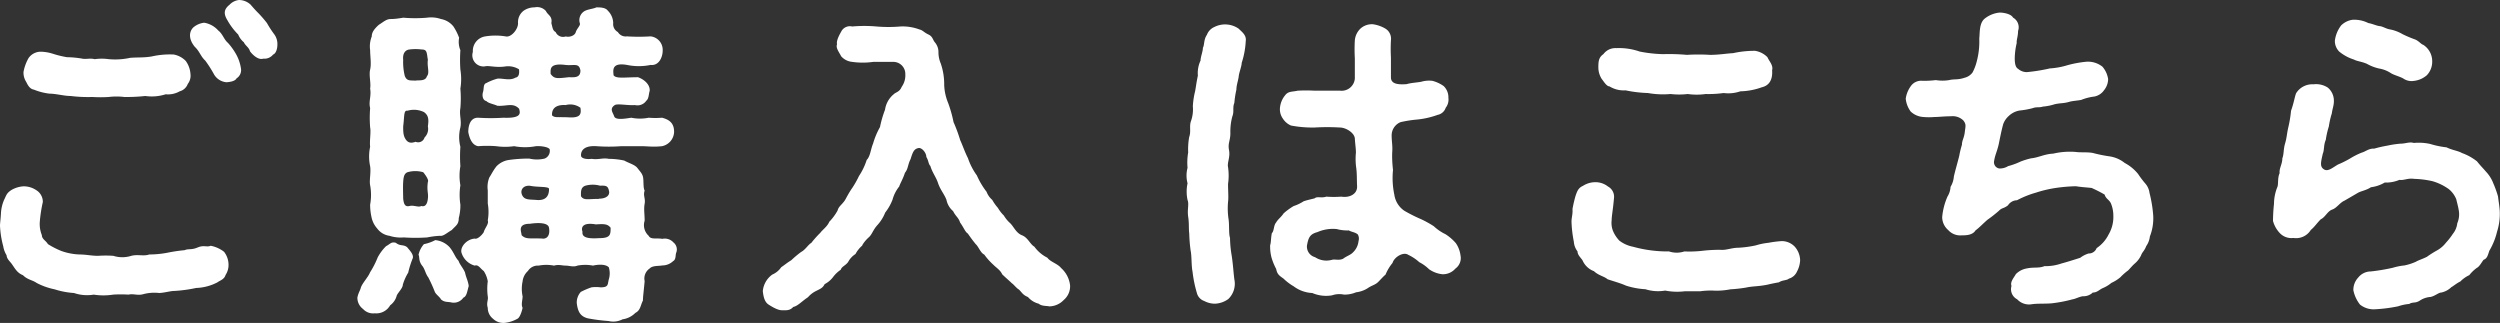
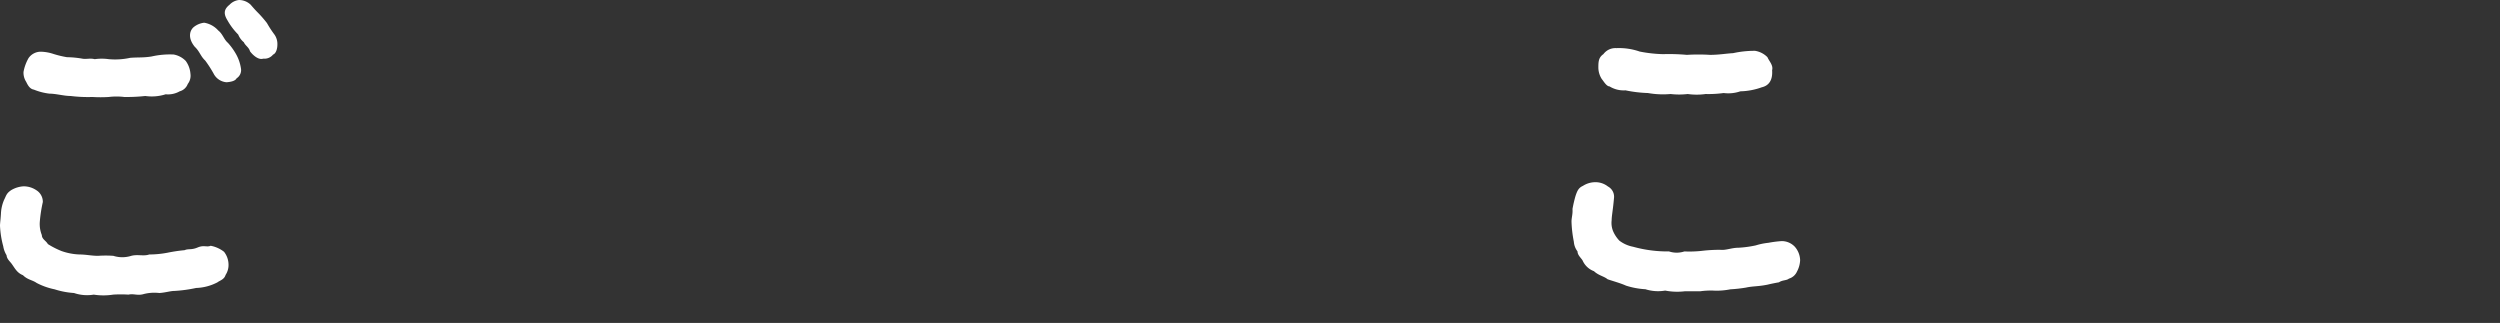
<svg xmlns="http://www.w3.org/2000/svg" viewBox="0 0 278.41 35.96">
  <rect x="0" y="0" width="278.41" height="35.96" fill="#333333" stroke="none" />
  <defs>
    <style>.cls-1{fill:#fff;}</style>
  </defs>
  <g id="レイヤー_2" data-name="レイヤー 2">
    <g id="SP">
      <path class="cls-1" d="M25.45,29.46a2,2,0,0,1-.33,1.16c-.15.52-.67.63-.9.82a5.55,5.55,0,0,1-2.38.63,15.63,15.63,0,0,1-2.42.33c-.45,0-1,.19-1.68.23a4.82,4.82,0,0,0-1.71.11c-.71.22-1.12-.07-1.72.07a13.42,13.42,0,0,0-1.71,0,6.86,6.86,0,0,1-2.16,0,4.49,4.49,0,0,1-2.2-.18,8.92,8.92,0,0,1-2.16-.41,7.6,7.6,0,0,1-2-.71c-.48-.34-1-.34-1.52-.86-.64-.26-.86-.7-1.23-1.23-.23-.33-.56-.55-.6-1a2.71,2.71,0,0,1-.37-1A10.47,10.47,0,0,1,0,25.14c0-.3.08-.78.11-1.45a4.31,4.31,0,0,1,.34-1.42c.26-.52.26-.74.82-1.11a3.06,3.06,0,0,1,1.34-.41,2.52,2.52,0,0,1,1.45.44,1.52,1.52,0,0,1,.71,1.31,15.56,15.56,0,0,0-.34,2.23,3.32,3.32,0,0,0,.23,1.45c0,.45.48.64.67,1a9.15,9.15,0,0,0,1.53.78,6.74,6.74,0,0,0,2,.38c.71,0,1.34.15,2.05.15a12.2,12.2,0,0,1,1.71,0,3.3,3.3,0,0,0,2,0c.74-.19,1.37.07,2-.15a11,11,0,0,0,2-.19,17.69,17.69,0,0,1,1.94-.29c.44-.19.74,0,1.45-.3s1,0,1.45-.19a3.44,3.44,0,0,1,1.49.67A2.35,2.35,0,0,1,25.45,29.46ZM2.92,9.12A1.86,1.86,0,0,1,2.62,8a4.85,4.85,0,0,1,.56-1.53,1.65,1.65,0,0,1,1.41-.71A4.71,4.71,0,0,1,5.93,6a11,11,0,0,0,1.53.37,10.81,10.81,0,0,1,1.64.15c.48.11.89-.07,1.45.07a5.6,5.6,0,0,1,1.57,0,7.89,7.89,0,0,0,2.38-.15c.86-.07,1.45,0,2.38-.15a9.21,9.21,0,0,1,2.46-.22,2.51,2.51,0,0,1,1.34.71,2.77,2.77,0,0,1,.53,1.45,1.49,1.49,0,0,1-.3,1.12,1.33,1.33,0,0,1-.9.82,2.63,2.63,0,0,1-1.56.33,5.08,5.08,0,0,1-2.27.19,19.08,19.08,0,0,1-2.35.11,6.94,6.94,0,0,0-1.71,0,14.52,14.52,0,0,1-1.83,0,15.49,15.49,0,0,1-2.42-.11c-.74,0-1.64-.26-2.35-.26a6.66,6.66,0,0,1-1.75-.45C3.33,9.91,3.1,9.5,2.92,9.12ZM26.83,7.6a1.08,1.08,0,0,1-.48,1.12c-.15.29-.6.4-1.12.44a1.77,1.77,0,0,1-1.38-.85,12.9,12.9,0,0,0-1-1.57c-.52-.48-.6-1-1.16-1.53-.82-1-.56-1.86-.07-2.23a2.26,2.26,0,0,1,1.12-.45,2.68,2.68,0,0,1,1.56.86c.52.41.63,1,1.08,1.38a7,7,0,0,1,.93,1.3A4.63,4.63,0,0,1,26.83,7.6ZM30.89,5c0,.34-.11.93-.48,1.08a1.23,1.23,0,0,1-1.09.45c-.52.18-1.15-.37-1.48-.82-.12-.45-.53-.63-.68-1a2.16,2.16,0,0,1-.63-.86,7.27,7.27,0,0,1-1.19-1.57c-.41-.67-.48-1.19.22-1.75A1.72,1.72,0,0,1,26.61,0a1.9,1.9,0,0,1,1.3.52c.26.3.48.56.82.9s.74.81,1,1.15a11.68,11.68,0,0,0,.85,1.3A1.83,1.83,0,0,1,30.89,5Z" />
-       <path class="cls-1" d="M45.34,27.53c.3.37.71.78.64,1.19a10.58,10.58,0,0,0-.52,1.64,5.75,5.75,0,0,0-.6,1.34c0,.37-.48.82-.67,1.19A1.94,1.94,0,0,1,43.45,34a1.77,1.77,0,0,1-1.72.89,1.51,1.51,0,0,1-1.3-.48,1.55,1.55,0,0,1-.63-1.27c.11-.56.33-.82.4-1.16.23-.55.82-1.15,1-1.63a10,10,0,0,0,.86-1.68A5.06,5.06,0,0,1,43,27.41c.45-.22.56-.52,1.08-.37C44.6,27.45,44.9,27.19,45.34,27.53Zm2.24-1.09a18.84,18.84,0,0,1-2.61,0,4.14,4.14,0,0,1-1.6-.18A2.06,2.06,0,0,1,42,25.44a2.68,2.68,0,0,1-.63-1.27,6.38,6.38,0,0,1-.15-1.38,6,6,0,0,0,0-2.16c-.11-.55.11-1.41,0-2.12a5.2,5.2,0,0,1,0-2.16c-.08-.71.11-1.6,0-2.16a14,14,0,0,1,0-2.16c-.19-.74.15-1.3,0-2.16.11-.63-.15-1.45,0-2.12s0-1.46,0-2.16a3,3,0,0,1,.18-1.53c0-.45.26-.82.79-1.3.44-.26.82-.64,1.3-.64s.93-.07,1.42-.15a15.51,15.51,0,0,0,2.64,0,3.34,3.34,0,0,1,1.56.15,2.29,2.29,0,0,1,1.38.82,6.05,6.05,0,0,1,.64,1.27,2.42,2.42,0,0,0,.14,1.38,15.56,15.56,0,0,0,0,2.16,6.56,6.56,0,0,1,0,2.12,12.91,12.91,0,0,1,0,2.16c-.14.78.15,1.38,0,2.16a4.38,4.38,0,0,0,0,2.16,15.39,15.39,0,0,0,0,2.16,6,6,0,0,0,0,2.12,7.11,7.11,0,0,0,0,2.16,5.43,5.43,0,0,1-.18,1.49c0,.71-.3.82-.78,1.34-.53.3-.94.71-1.31.64A9.12,9.12,0,0,0,47.58,26.44Zm.07-4.32c.08-.63-.14-.85,0-1.86.12-.18-.18-.67-.52-1.08a3.13,3.13,0,0,0-1.75,0c-.37.15-.44.52-.48,1.08s0,1.53,0,1.86c.07.64.22.94.71.82s1,.19,1.3,0C47.32,23.06,47.58,22.79,47.65,22.12ZM44.9,6.67a6.36,6.36,0,0,0,.18,1.79c.23.59.6.48,1.2.52.26-.08,1.11.11,1.26-.49.34-.37,0-1.08.11-1.82-.14-.82-.07-1.16-.7-1.16a5.32,5.32,0,0,0-1.34,0C45.16,5.55,44.82,5.92,44.9,6.67Zm2.75,7.41c.08-.63.15-1.19-.44-1.6a2.56,2.56,0,0,0-1.83-.15c-.44-.08-.33.59-.48,1.75,0,.56,0,1,.26,1.41s.59.49,1.12.3a.74.74,0,0,0,1-.48A1.33,1.33,0,0,0,47.65,14.08Zm4.14,16.28c.11.55.33.89.41,1.49-.19.67-.23,1.15-.6,1.3a1.29,1.29,0,0,1-1.38.52c-.37-.07-.74,0-1.11-.33-.15-.3-.6-.56-.71-.9a16.48,16.48,0,0,0-.71-1.56c-.3-.38-.37-.9-.63-1.23-.49-.6-.3-1-.45-1.27a2.6,2.6,0,0,1,.6-1.19,4.59,4.59,0,0,0,1.26-.45,2.5,2.5,0,0,1,1.6.79c.49.59.6,1.11,1,1.52C51.19,29.46,51.6,29.87,51.79,30.36Zm23.54-2.28c-.15.3,0,.79-.37,1a1.74,1.74,0,0,1-1.2.48c-.41.08-1.11,0-1.41.34a1.35,1.35,0,0,0-.56,1.41c-.11,1.23-.19,1.72-.19,2.16-.29.56-.26,1.08-.85,1.38a2.47,2.47,0,0,1-1.42.71,2.23,2.23,0,0,1-1.56.19,19.83,19.83,0,0,1-2.31-.3c-.86-.22-1.12-.78-1.23-1.71a1.76,1.76,0,0,1,.45-1.23A7.88,7.88,0,0,1,65.87,32a3.68,3.68,0,0,1,1,0c.93,0,.78-.33.93-.89a2.27,2.27,0,0,0,0-1.34c-.44-.45-1.49-.26-1.75-.19a4.68,4.68,0,0,0-1.75,0c-.44.19-.89,0-1.3,0s-.78-.15-1.3,0a4.48,4.48,0,0,0-1.72,0,1.3,1.3,0,0,0-1.19.6,1.82,1.82,0,0,0-.59,1.15,4,4,0,0,0,0,1.68c0,.37-.19.93,0,1.27-.08.37-.3,1.11-.6,1.23a3.7,3.7,0,0,1-1.34.44,1.64,1.64,0,0,1-1.34-.44,1.54,1.54,0,0,1-.6-1.23c-.18-.56.08-.86,0-1.27a6.3,6.3,0,0,1,0-1.68,3,3,0,0,0-.45-1.15c-.37-.26-.6-.75-1-.6a2.14,2.14,0,0,1-1.49-1.49c-.11-.63.6-1.45,1.49-1.52.3.11.82-.41,1-.71.11-.45.6-.93.45-1.31a5.45,5.45,0,0,0,0-1.89c0-.67,0-.82,0-1.46a2.81,2.81,0,0,1,.18-1.45c.19-.26.38-.71.79-1.23a2.4,2.4,0,0,1,1.41-.71,16,16,0,0,1,2.24-.15,3.68,3.68,0,0,0,1.71,0,.92.92,0,0,0,.56-1.05c-.19-.26-1-.37-1.53-.33a6.5,6.5,0,0,1-2.42,0,7.17,7.17,0,0,1-2,0,12.88,12.88,0,0,0-2,0c-.74-.11-1-1-1.11-1.57,0-.78.26-1.63,1.11-1.6a21.54,21.54,0,0,0,2.8,0c2,.08,1.9-.48,1.75-1-.67-.71-1.38-.26-2.42-.33-.41-.19-1-.27-1.23-.53-.41-.07-.49-.63-.37-1s0-.89.37-1a5.7,5.7,0,0,1,1.23-.49c.52-.07,1.41.26,2-.11.45-.07.45-.56.41-.93a2.3,2.3,0,0,0-1.45-.33c-1.16.18-1.87-.12-2.35,0a1.24,1.24,0,0,1-1.34-1.61A1.63,1.63,0,0,1,54,4.06a7,7,0,0,1,2.35,0c.59.11,1.37-.82,1.34-1.49a1.6,1.6,0,0,1,.63-1.38A2.11,2.11,0,0,1,59.54.82a1.31,1.31,0,0,1,1.26.41c.19.45.75.56.6,1.34.15.56.15.82.48,1A.9.9,0,0,0,63,4.06c.41.11,1-.07,1.12-.48s.56-.75.45-1a1.17,1.17,0,0,1,.59-1.38C65.61,1,66,1,66.43.82c.37,0,1,0,1.26.37a2,2,0,0,1,.6,1.38,1,1,0,0,0,.52,1,1,1,0,0,0,1,.48,20.63,20.63,0,0,0,2.64,0A1.51,1.51,0,0,1,73.8,5.62c0,.79-.45,1.72-1.34,1.61a6.44,6.44,0,0,1-2.64,0c-1.75-.3-1.53.63-1.49,1.15.29.41,1.23.22,2.72.22.67.23,1.37.82,1.3,1.53-.11.3-.08.86-.37,1.08a1.19,1.19,0,0,1-1.27.49c-.71.07-1.94-.19-2.24,0-.63.41-.22.82-.07,1.26s1.19.26,1.9.15a4.87,4.87,0,0,0,1.94,0,9.18,9.18,0,0,0,1.49,0c.89.23,1.34.67,1.34,1.57a1.68,1.68,0,0,1-1.34,1.6c-1,.11-1.6,0-2.31,0s-1.57,0-2.24,0a18.66,18.66,0,0,1-2.75,0c-1.72-.11-1.75.82-1.72,1.08s.52.41,1.19.33c.75.12,1.23-.14,1.9,0a8.23,8.23,0,0,1,1.72.19c.52.3,1.19.45,1.49.86s.59.63.63,1.19,0,1,.15,1.3c-.19.56.11.86,0,1.46s0,1.15,0,1.89a1.6,1.6,0,0,0,.45,1.68c.22.45.89.22,1.52.34A1.3,1.3,0,0,1,75,27,1,1,0,0,1,75.33,28.08ZM61.14,25.36c-.11-.63-1.38-.55-2.13-.44-1.49,0-.89,1-.93,1.26.45.49.93.34,2.24.38C60.91,26.67,61.29,26.22,61.14,25.36Zm0-4.32c0-.29-1.19-.18-2-.33s-1.26.41-1,1,.82.49,1.64.56S61.17,22,61.14,21ZM63.34,8.6c.55,0,1.3.12,1.3-.74-.15-.9-.71-.52-1.68-.63-1.82-.23-1.64.52-1.64,1C61.73,8.79,62,8.75,63.34,8.6ZM64.64,12A1.93,1.93,0,0,0,63,11.7c-1.38-.08-1.56.67-1.52,1.15.33.3.63.15,1.9.22S64.75,12.7,64.64,12Zm2,10.13c1,0,1.26-.45,1.19-.82-.11-.56-.26-.67-1-.63a3.06,3.06,0,0,0-1.64,0c-.56.19-.49.75-.49,1.16C65,22.38,65.61,22.12,66.69,22.16ZM68,25.36c-.33-.4-.63-.44-1.64-.37-1.49-.26-1.67.34-1.49.82-.11.71.79.78,1.87.71C68,26.52,68,26.11,68,25.36Z" />
-       <path class="cls-1" d="M118.46,33.41a2.27,2.27,0,0,1-1.6.71c-.33-.08-.82,0-1.19-.3a2.32,2.32,0,0,1-1.19-.74c-.56-.23-.63-.45-1-.83-.27-.14-.6-.59-.79-.7-.26-.26-.67-.6-1.08-1-.22-.48-.59-.67-1-1.08a7.05,7.05,0,0,1-1-1.12c-.41-.18-.64-.89-.94-1.15-.37-.45-.63-.82-.89-1.19-.3-.19-.41-.6-.86-1.23-.18-.56-.48-.67-.78-1.27a2.22,2.22,0,0,1-.74-1.26c-.26-.67-.67-1.08-.94-1.87-.18-.59-.67-1.23-.85-1.9-.23-.22-.19-.59-.45-1,0-.45-.45-1-.82-1-.52.08-.67.37-.93,1.23-.33.64-.26,1.08-.63,1.53-.23.71-.52,1.15-.64,1.53a4,4,0,0,0-.74,1.45,5.48,5.48,0,0,1-.82,1.45,4.54,4.54,0,0,1-.89,1.42c-.49.55-.56,1-.94,1.34s-.67.74-.74.93a3.16,3.16,0,0,0-.74.93,2.36,2.36,0,0,0-.82.89c-.3.41-.71.49-.82.86a3.47,3.47,0,0,0-.86.82,2.8,2.8,0,0,1-.93.78c-.23.45-.49.52-.93.75a2.84,2.84,0,0,0-.93.71c-.67.44-1.16,1-1.64,1.08-.38.44-.82.37-1.27.37s-1.08-.37-1.49-.64-.56-.81-.63-1.49A2.55,2.55,0,0,1,86,30.58,2.32,2.32,0,0,0,87,29.76c.44-.3.63-.48,1.12-.78a11.2,11.2,0,0,1,1.11-.93c.45-.23.79-.82,1.12-1a10.87,10.87,0,0,1,1-1.12c.23-.33.79-.7,1-1.23a5.85,5.85,0,0,0,.93-1.26c.11-.49.59-.71.89-1.27s.52-.93.78-1.3a10.55,10.55,0,0,0,.71-1.27,7.11,7.11,0,0,0,.86-1.79c.41-.41.44-1.19.71-1.82A8.49,8.49,0,0,1,98,14.15a11.86,11.86,0,0,1,.56-1.93,2.73,2.73,0,0,1,1-1.75c.18-.19.63-.23.85-.79a2.21,2.21,0,0,0,.41-1.41,1.34,1.34,0,0,0-1.34-1.38c-.89,0-1.41,0-2.23,0a8.19,8.19,0,0,1-2.35,0,1.84,1.84,0,0,1-1.23-.63c-.22-.45-.63-.93-.45-1.34-.11-.34.23-1,.45-1.38a1.08,1.08,0,0,1,1.23-.59,15.59,15.59,0,0,1,2.72,0,15.52,15.52,0,0,0,2.64,0,5.3,5.3,0,0,1,2.13.33c.37.08.52.34,1,.56s.49.6.71.86.41.63.41,1.08a3.21,3.21,0,0,0,.26,1.3,7.13,7.13,0,0,1,.38,2.39,5.76,5.76,0,0,0,.44,2,14.15,14.15,0,0,1,.6,2.13,16.88,16.88,0,0,1,.74,2c.26.56.52,1.34.86,2a7.23,7.23,0,0,0,1,1.94,8.65,8.65,0,0,0,1.08,1.82,2.21,2.21,0,0,0,.63.9,5.16,5.16,0,0,0,.63.89,4.05,4.05,0,0,0,.67.86,3.41,3.41,0,0,0,.67.82c.41.37.67,1.11,1.34,1.37s.9,1,1.38,1.27a4,4,0,0,0,1.45,1.23c.3.45,1.16.67,1.53,1.15a3.05,3.05,0,0,1,1,1.94A2,2,0,0,1,118.46,33.41Z" />
-       <path class="cls-1" d="M138.73,4.58A9.17,9.17,0,0,1,138.28,7c0,.37-.29,1.08-.33,1.49s-.26,1-.26,1.49a11,11,0,0,0-.23,1.49c-.22.52,0,.93-.22,1.49a6.39,6.39,0,0,0-.22,1.86c0,.86-.3,1.12-.15,1.9s-.22,1.38-.11,1.9a6.52,6.52,0,0,1,0,1.87c0,.81.07,1.45,0,2a8.19,8.19,0,0,0,.07,2c.08.74,0,1.53.15,2a12.43,12.43,0,0,0,.19,2c.15,1,.18,1.71.29,2.61a2.36,2.36,0,0,1-.67,2.2,2.69,2.69,0,0,1-1.49.52,2.53,2.53,0,0,1-1.19-.3,1.27,1.27,0,0,1-.82-.89,13.51,13.51,0,0,1-.48-2.35c-.15-.75-.08-1.75-.22-2.39a17.66,17.66,0,0,1-.15-1.86c-.08-.67,0-1.08-.12-1.9s.12-1.38-.07-1.86a4.48,4.48,0,0,1,0-1.86,3.34,3.34,0,0,1,0-1.72,6.54,6.54,0,0,1,.07-1.71,7.85,7.85,0,0,1,.11-1.71c.23-.64,0-1.16.19-1.75a3.9,3.9,0,0,0,.22-1.68,8.83,8.83,0,0,1,.26-1.71c.12-.71.15-1,.3-1.71a3.27,3.27,0,0,1,.3-1.68c0-.41.26-1,.26-1.42.19-.33.07-.89.45-1.45a1.53,1.53,0,0,1,.82-.86,2.64,2.64,0,0,1,2.72.19C138.28,3.54,138.84,3.91,138.73,4.58Zm23.35,25.33a1.84,1.84,0,0,1-1.45.63,3.17,3.17,0,0,1-1.49-.56,4.36,4.36,0,0,0-1.08-.78,5,5,0,0,0-1.23-.82c-.52-.37-1.56.23-1.75.9a5,5,0,0,0-.78,1.3c-.26.22-.48.48-.82.82s-.71.37-1.19.71a3.07,3.07,0,0,1-1.27.44,3.36,3.36,0,0,1-1.34.26,2.51,2.51,0,0,0-1.34.08,3.89,3.89,0,0,1-2.2-.26,3.72,3.72,0,0,1-2.08-.75,5.72,5.72,0,0,1-1.12-.85c-.48-.34-.71-.49-.82-1.08a6.54,6.54,0,0,1-.52-1.27,4.79,4.79,0,0,1-.15-1.38c.11-.3.07-.78.19-1.34.26-.22.18-.86.48-1.19.15-.3.63-.67.82-1a7.29,7.29,0,0,1,1.12-.82,4.78,4.78,0,0,0,1.11-.53c.3-.11.79-.22,1.23-.33.3-.26.71,0,1.31-.19a11.45,11.45,0,0,0,1.67,0c.93.15,1.79-.3,1.75-1.16s0-1.41-.11-2.16A7.19,7.19,0,0,1,151,17c0-.45-.08-.93-.12-1.57s-1-1.23-1.67-1.23a23.68,23.68,0,0,0-2.8,0,12.83,12.83,0,0,1-2.64-.22,2,2,0,0,1-.89-.75,1.79,1.79,0,0,1-.34-1.19,2.56,2.56,0,0,1,.56-1.41c.37-.49.74-.38,1.41-.53a16.8,16.8,0,0,1,1.9,0c.9,0,1.64,0,2.83,0a1.48,1.48,0,0,0,1.64-1.34c0-.93,0-1.67,0-2.27a17.22,17.22,0,0,1,0-2,2.06,2.06,0,0,1,.63-1.31,1.91,1.91,0,0,1,1.38-.48,3.75,3.75,0,0,1,1.38.48,1.31,1.31,0,0,1,.63,1.31,17.76,17.76,0,0,0,0,1.93c0,.82,0,1.16,0,2.2,0,.75.82.82,1.75.75.49-.15,1.3-.19,1.64-.27A3.13,3.13,0,0,1,159.51,9a3.82,3.82,0,0,1,1.27.59,1.75,1.75,0,0,1,.52,1.31A1.47,1.47,0,0,1,161,12a1.18,1.18,0,0,1-.89.79,9.46,9.46,0,0,1-2.27.52,13.61,13.61,0,0,0-1.86.29,1.59,1.59,0,0,0-1,1.49c0,.64.11,1.12.07,1.75s0,1.38.08,2.09a9,9,0,0,0,.15,2.76,2.6,2.6,0,0,0,1.11,1.78,17,17,0,0,0,1.87.94,11.76,11.76,0,0,1,1.41.78,5.21,5.21,0,0,0,1.3.89,5.24,5.24,0,0,1,1.16,1,3.13,3.13,0,0,1,.52,1.38A1.44,1.44,0,0,1,162.08,29.91Zm-10.87-3.8c-.3-.26-.67-.26-1-.45a4.43,4.43,0,0,1-1.34-.15,4.28,4.28,0,0,0-2.16.34c-.82.22-1,.59-1.16,1.49a1.22,1.22,0,0,0,.9,1.3,2.28,2.28,0,0,0,1.86.3c.37-.11.86.11,1.3-.15.26-.22.82-.41,1.05-.67a2,2,0,0,0,.63-1.27A.93.93,0,0,0,151.21,26.11Z" />
      <path class="cls-1" d="M200.12,30.24a1.41,1.41,0,0,1-.9.79c-.26.22-.71.14-1.11.41-.41.07-.94.18-1.27.26-1.08.22-1.6.15-2.42.33a16.12,16.12,0,0,1-1.72.19,7.91,7.91,0,0,1-1.71.15,8.46,8.46,0,0,0-1.67.07c-.64,0-1.12,0-1.72,0a7,7,0,0,1-2.16-.08,4.64,4.64,0,0,1-2.2-.15,8.58,8.58,0,0,1-2.16-.4c-.59-.27-1.41-.49-2.05-.71-.4-.34-1-.41-1.52-.9A2.23,2.23,0,0,1,176.24,29c-.18-.29-.56-.59-.56-1a2,2,0,0,1-.41-1.08,13.39,13.39,0,0,1-.26-2.24c0-.45.15-.82.11-1.41a14.31,14.31,0,0,1,.34-1.46c.19-.56.33-.89.82-1.11a2.56,2.56,0,0,1,1.34-.41,2.24,2.24,0,0,1,1.45.48,1.29,1.29,0,0,1,.67,1.3c-.11,1.27-.26,2-.26,2.46a2.45,2.45,0,0,0,.15,1.19,3.56,3.56,0,0,0,.71,1.08,3.65,3.65,0,0,0,1.53.68,14.34,14.34,0,0,0,4,.52,2.7,2.7,0,0,0,1.71,0,12.59,12.59,0,0,0,2-.07,16.81,16.81,0,0,1,2-.11c.63.07,1.26-.23,2-.23a12.18,12.18,0,0,0,1.94-.26,7.38,7.38,0,0,1,1.41-.29,12.39,12.39,0,0,1,1.49-.19,2,2,0,0,1,1.46.63,2.37,2.37,0,0,1,.59,1.49A2.92,2.92,0,0,1,200.12,30.24ZM178,7.56c0-.63,0-1.15.56-1.53A1.66,1.66,0,0,1,180,5.36a7,7,0,0,1,2.6.38,15.11,15.11,0,0,0,2.61.29,22.2,22.2,0,0,1,2.65.08,20.66,20.66,0,0,1,2.57,0c1,0,1.82-.15,2.57-.19a11.08,11.08,0,0,1,2.45-.26,2.46,2.46,0,0,1,1.38.71c.19.45.67.9.52,1.45.08,1.12-.37,1.72-1.15,1.9a7.5,7.5,0,0,1-2.39.45,4.09,4.09,0,0,1-1.86.19,12.32,12.32,0,0,1-2,.11,7.11,7.11,0,0,1-2,0,8.11,8.11,0,0,1-1.9,0,9.6,9.6,0,0,1-2.53-.11,14.22,14.22,0,0,1-2.5-.3,3,3,0,0,1-1.78-.44c-.34,0-.67-.6-.86-.82A2.4,2.4,0,0,1,178,7.56Z" />
-       <path class="cls-1" d="M239.42,26.33a2.34,2.34,0,0,1-.41,1.08c-.19.52-.45.67-.56,1a2.75,2.75,0,0,1-.67.9c-.34.29-.6.63-.79.81a6.24,6.24,0,0,0-.85.75,4.26,4.26,0,0,1-1,.63,3.84,3.84,0,0,1-1,.6c-.38.18-.6.48-1.08.48a1.5,1.5,0,0,1-1.12.41c-.45.08-.82.3-1.12.34a15.61,15.61,0,0,1-2.34.45c-.94.07-1.57,0-2.28.11a1.79,1.79,0,0,1-1.56-.56,1.26,1.26,0,0,1-.63-1.49c-.19-.45.33-1,.48-1.31a2.24,2.24,0,0,1,1.19-.63c.82-.18,1.34,0,2-.26a5.46,5.46,0,0,0,1.9-.3c.67-.18,1.26-.37,2.08-.63a3,3,0,0,1,.93-.48.93.93,0,0,0,.9-.6,3.92,3.92,0,0,0,1.34-1.53,3.83,3.83,0,0,0,.52-2.08,3.56,3.56,0,0,0-.23-1.27c-.18-.52-.59-.56-.74-1.08a15.2,15.2,0,0,0-1.45-.74c-.75-.08-1.05-.08-1.75-.19a18.21,18.21,0,0,0-2.24.19,13.47,13.47,0,0,0-2.2.52,10.79,10.79,0,0,0-2.12.85,1.23,1.23,0,0,0-1,.56c-.45.37-.67.26-1,.6a14.1,14.1,0,0,1-1.27,1c-.41.34-.93.9-1.34,1.19-.33.53-1,.56-1.56.56a1.8,1.8,0,0,1-1.49-.59,1.91,1.91,0,0,1-.67-1.45,7.3,7.3,0,0,1,.59-2.28,2.26,2.26,0,0,0,.34-1.08,2.61,2.61,0,0,0,.37-1.15c.15-.67.41-1.53.6-2.31a10.3,10.3,0,0,1,.3-1.23c0-.52.26-.74.33-1.53.08-.56.15-.78-.19-1.19a1.7,1.7,0,0,0-1.37-.45c-.79,0-1.34.08-1.83.08a7.12,7.12,0,0,1-1.23,0,2.26,2.26,0,0,1-1.41-.6,2.87,2.87,0,0,1-.56-1.45,3.11,3.11,0,0,1,.56-1.38A1.4,1.4,0,0,1,214.09,9a10.85,10.85,0,0,0,1.49-.08,4.6,4.6,0,0,0,1.49,0c.56-.14.93,0,1.71-.26a1.55,1.55,0,0,0,.89-.59,5.18,5.18,0,0,0,.45-1.16,8.55,8.55,0,0,0,.3-2.6c.07-.75,0-1.68.56-2.2a3.14,3.14,0,0,1,1.71-.71c.45,0,1.27.15,1.49.56a1.24,1.24,0,0,1,.56,1.49c0,.6-.19,1-.15,1.34a7.76,7.76,0,0,0-.22,1.71c0,.52.07,1,.37,1.16a1.43,1.43,0,0,0,1,.37,19.54,19.54,0,0,0,2.54-.41,8.56,8.56,0,0,0,2-.37,12.55,12.55,0,0,1,2-.37,2.59,2.59,0,0,1,1.86.55,2.74,2.74,0,0,1,.63,1.38,2,2,0,0,1-.45,1.23,1.71,1.71,0,0,1-1.08.71,5.7,5.7,0,0,0-1.45.37c-.33.08-1,.11-1.38.23-.63.18-.93.11-1.6.26a5.76,5.76,0,0,1-1.3.26c-.49.15-.67,0-1.16.18a9.61,9.61,0,0,1-1.45.26,2.29,2.29,0,0,0-1.19.6,2.22,2.22,0,0,0-.63.93c-.23.86-.38,1.68-.49,2.2-.18.82-.41,1.19-.52,1.9a.7.7,0,0,0,.56.82,1.71,1.71,0,0,0,1-.26A7.57,7.57,0,0,0,225,18a7.87,7.87,0,0,1,1.2-.37c.78-.07,1.49-.48,2.45-.52a8.13,8.13,0,0,1,2.5-.19c.52.08,1.27,0,1.9.11a15.49,15.49,0,0,0,1.86.38,3.54,3.54,0,0,1,1.71.74,4.79,4.79,0,0,1,1.49,1.23,10.5,10.5,0,0,0,.75,1,2,2,0,0,1,.52,1.11,14.48,14.48,0,0,1,.41,2.5A5.51,5.51,0,0,1,239.42,26.33Z" />
-       <path class="cls-1" d="M278.38,23.46a6.53,6.53,0,0,1-.3,2.35,7.58,7.58,0,0,1-.86,2.12c-.18.56-.26.86-.63,1-.15.15-.45.75-.74.89a4.14,4.14,0,0,0-.86.82,3.48,3.48,0,0,0-1,.71c-.41.19-.78.52-1,.63a2.3,2.3,0,0,1-1.12.6c-.3,0-.67.37-1.19.49a2.44,2.44,0,0,0-1.19.4c-.52.34-.78.12-1.19.38a5.11,5.11,0,0,0-1.23.26,16.88,16.88,0,0,1-2.54.33,2.43,2.43,0,0,1-1.71-.52,3.77,3.77,0,0,1-.74-1.6,2,2,0,0,1,.55-1.42,1.79,1.79,0,0,1,1.38-.67,21.38,21.38,0,0,0,2.46-.41,6.77,6.77,0,0,1,1.3-.26,6.08,6.08,0,0,0,1.27-.41c.3-.18.71-.29,1.23-.55a10.63,10.63,0,0,1,1.12-.71,3.28,3.28,0,0,0,1-.86,7.54,7.54,0,0,0,.78-1,2.23,2.23,0,0,0,.48-1.16,2.52,2.52,0,0,0,.19-1.3c-.08-.56-.19-.89-.3-1.38a2.81,2.81,0,0,0-.82-1.12,5.94,5.94,0,0,0-1.82-.89,10.27,10.27,0,0,0-2.05-.26c-.71-.11-1.12.19-1.64.11a3.87,3.87,0,0,1-1.64.3,4,4,0,0,1-1.53.52c-.56.37-1.12.41-1.53.67l-1.41.82c-.52.22-.86.82-1.38,1s-.78.86-1.27,1.08c-.48.48-.63.78-1.11,1.19a1.93,1.93,0,0,1-1.94.89,1.77,1.77,0,0,1-1.49-.52,3.14,3.14,0,0,1-.78-1.38,18.87,18.87,0,0,1,.11-1.89,5.14,5.14,0,0,1,.37-1.87c.15-.33,0-1,.26-1.56-.07-.52.3-1,.3-1.64.19-.52.11-1,.3-1.64s.19-1,.33-1.67a13.8,13.8,0,0,0,.34-2c.3-.82.41-1.56.56-1.94a2.12,2.12,0,0,1,1.94-1,2.38,2.38,0,0,1,1.6.37,1.9,1.9,0,0,1,.67,1.49c0,.53-.15.79-.23,1.38a9.11,9.11,0,0,0-.33,1.45,9.21,9.21,0,0,0-.34,1.49c-.26.6-.15,1.12-.33,1.53-.23,1-.34,1.45.11,1.75s.93-.15,1.56-.52a11.32,11.32,0,0,0,1.35-.67A8.4,8.4,0,0,1,263,17c.44-.11.78-.48,1.41-.45a13.71,13.71,0,0,1,1.45-.33,10.88,10.88,0,0,1,1.46-.22c.59,0,1-.23,1.49-.08a5.88,5.88,0,0,1,1.82.11,10.07,10.07,0,0,0,1.83.38c.67.33,1.26.37,1.71.63a5.92,5.92,0,0,1,1.68.93c.41.52.63.71,1,1.15a3.88,3.88,0,0,1,.82,1.31,11.21,11.21,0,0,1,.52,1.45C278.27,22.57,278.34,22.87,278.38,23.46ZM262.14,6.63a4.84,4.84,0,0,1-1.64-.89,1.68,1.68,0,0,1-.48-1.2,3.5,3.5,0,0,1,.7-1.71A2.25,2.25,0,0,1,262,2.2a3.52,3.52,0,0,1,1.75.37c.45.07.9.3,1.27.34s.67.29,1.16.37a4.35,4.35,0,0,1,1.37.52,12.89,12.89,0,0,0,1.31.56c.48.15.74.56,1,.63a2.17,2.17,0,0,1,1,1.9,2.17,2.17,0,0,1-.6,1.49,2.64,2.64,0,0,1-1.45.63,1.61,1.61,0,0,1-1.16-.26c-.37-.22-1-.37-1.37-.59a3.37,3.37,0,0,0-1.34-.53,5,5,0,0,1-1.35-.52C263,6.85,262.47,6.82,262.14,6.63Z" />
    </g>
  </g>
</svg>